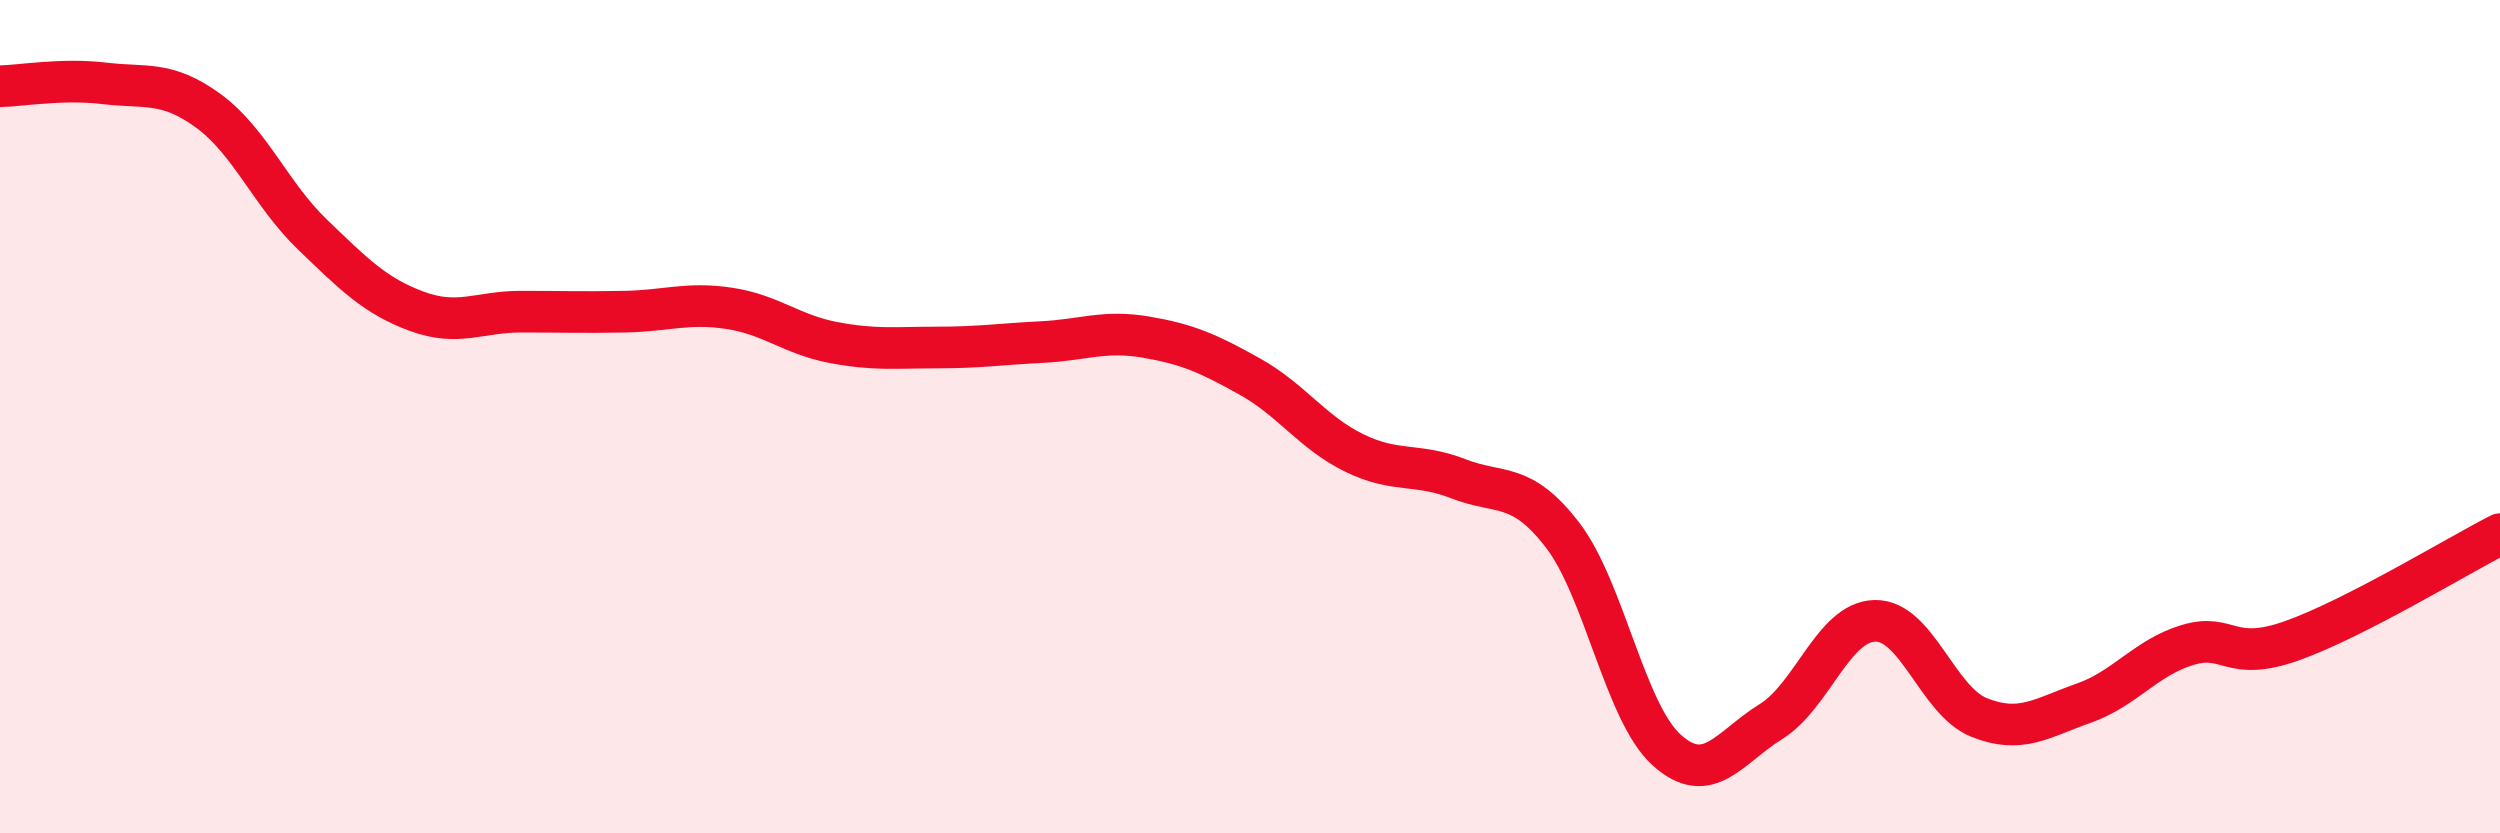
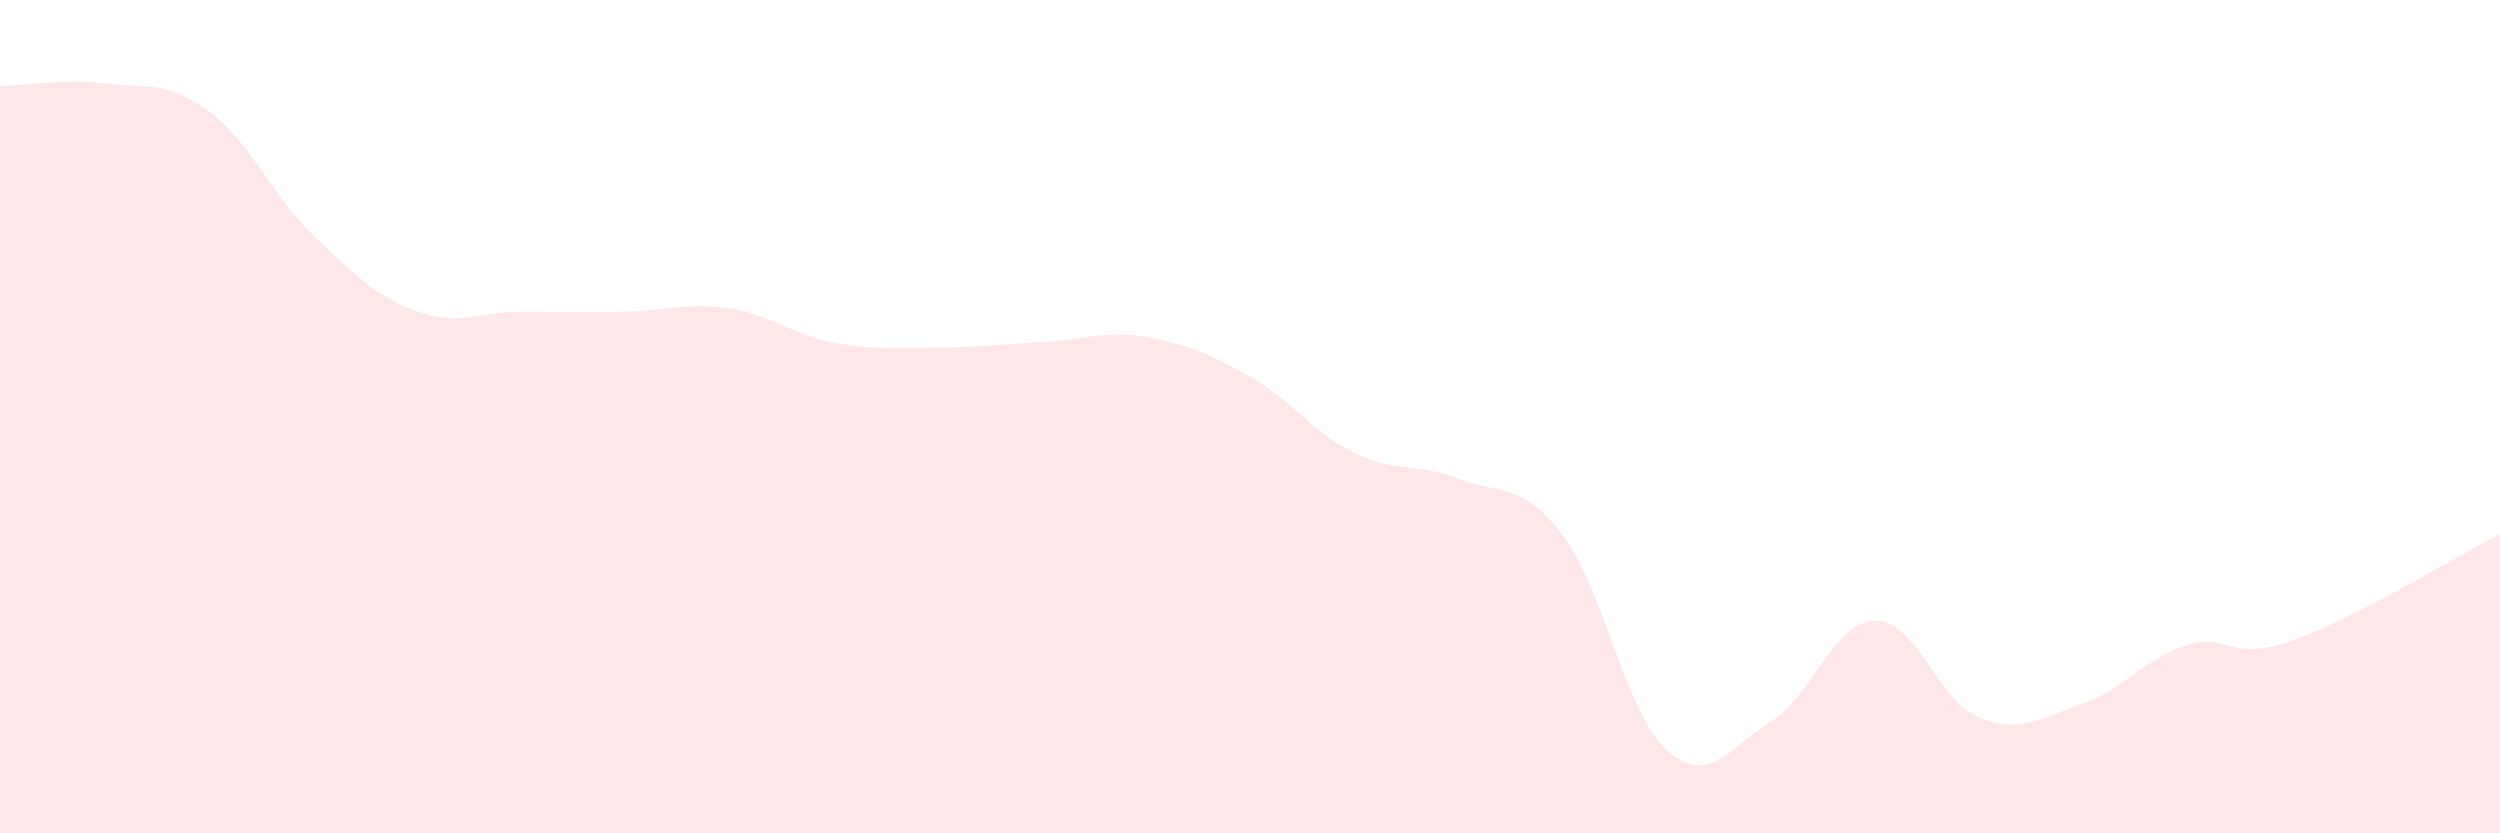
<svg xmlns="http://www.w3.org/2000/svg" width="60" height="20" viewBox="0 0 60 20">
  <path d="M 0,2.07 C 0.5,2.06 1.5,1.88 2.5,2 C 3.5,2.12 4,1.93 5,2.66 C 6,3.39 6.5,4.67 7.5,5.63 C 8.5,6.59 9,7.1 10,7.47 C 11,7.84 11.5,7.48 12.5,7.48 C 13.5,7.48 14,7.5 15,7.48 C 16,7.46 16.5,7.25 17.5,7.4 C 18.5,7.55 19,8.03 20,8.22 C 21,8.41 21.5,8.34 22.5,8.34 C 23.5,8.34 24,8.26 25,8.21 C 26,8.16 26.5,7.92 27.5,8.09 C 28.5,8.26 29,8.48 30,9.04 C 31,9.6 31.5,10.38 32.5,10.87 C 33.5,11.36 34,11.1 35,11.49 C 36,11.88 36.5,11.54 37.5,12.84 C 38.5,14.14 39,17.1 40,18 C 41,18.9 41.5,17.94 42.5,17.32 C 43.5,16.7 44,14.92 45,14.9 C 46,14.88 46.5,16.82 47.5,17.22 C 48.5,17.62 49,17.23 50,16.88 C 51,16.53 51.5,15.78 52.5,15.48 C 53.5,15.18 53.5,15.91 55,15.38 C 56.5,14.85 59,13.33 60,12.82L60 20L0 20Z" fill="#EB0A25" opacity="0.1" stroke-linecap="round" stroke-linejoin="round" />
-   <path d="M 0,2.07 C 0.5,2.06 1.5,1.88 2.5,2 C 3.5,2.12 4,1.93 5,2.66 C 6,3.39 6.5,4.67 7.5,5.63 C 8.5,6.59 9,7.1 10,7.47 C 11,7.84 11.5,7.48 12.5,7.48 C 13.5,7.48 14,7.5 15,7.48 C 16,7.46 16.5,7.25 17.5,7.4 C 18.5,7.55 19,8.03 20,8.22 C 21,8.41 21.5,8.34 22.5,8.34 C 23.5,8.34 24,8.26 25,8.21 C 26,8.16 26.5,7.92 27.5,8.09 C 28.5,8.26 29,8.48 30,9.04 C 31,9.6 31.5,10.38 32.5,10.87 C 33.5,11.36 34,11.1 35,11.49 C 36,11.88 36.5,11.54 37.5,12.84 C 38.5,14.14 39,17.1 40,18 C 41,18.9 41.5,17.94 42.5,17.32 C 43.5,16.7 44,14.92 45,14.9 C 46,14.88 46.5,16.82 47.5,17.22 C 48.5,17.62 49,17.23 50,16.88 C 51,16.53 51.5,15.78 52.5,15.48 C 53.5,15.18 53.5,15.91 55,15.38 C 56.5,14.85 59,13.33 60,12.82" stroke="#EB0A25" stroke-width="1" fill="none" stroke-linecap="round" stroke-linejoin="round" />
</svg>